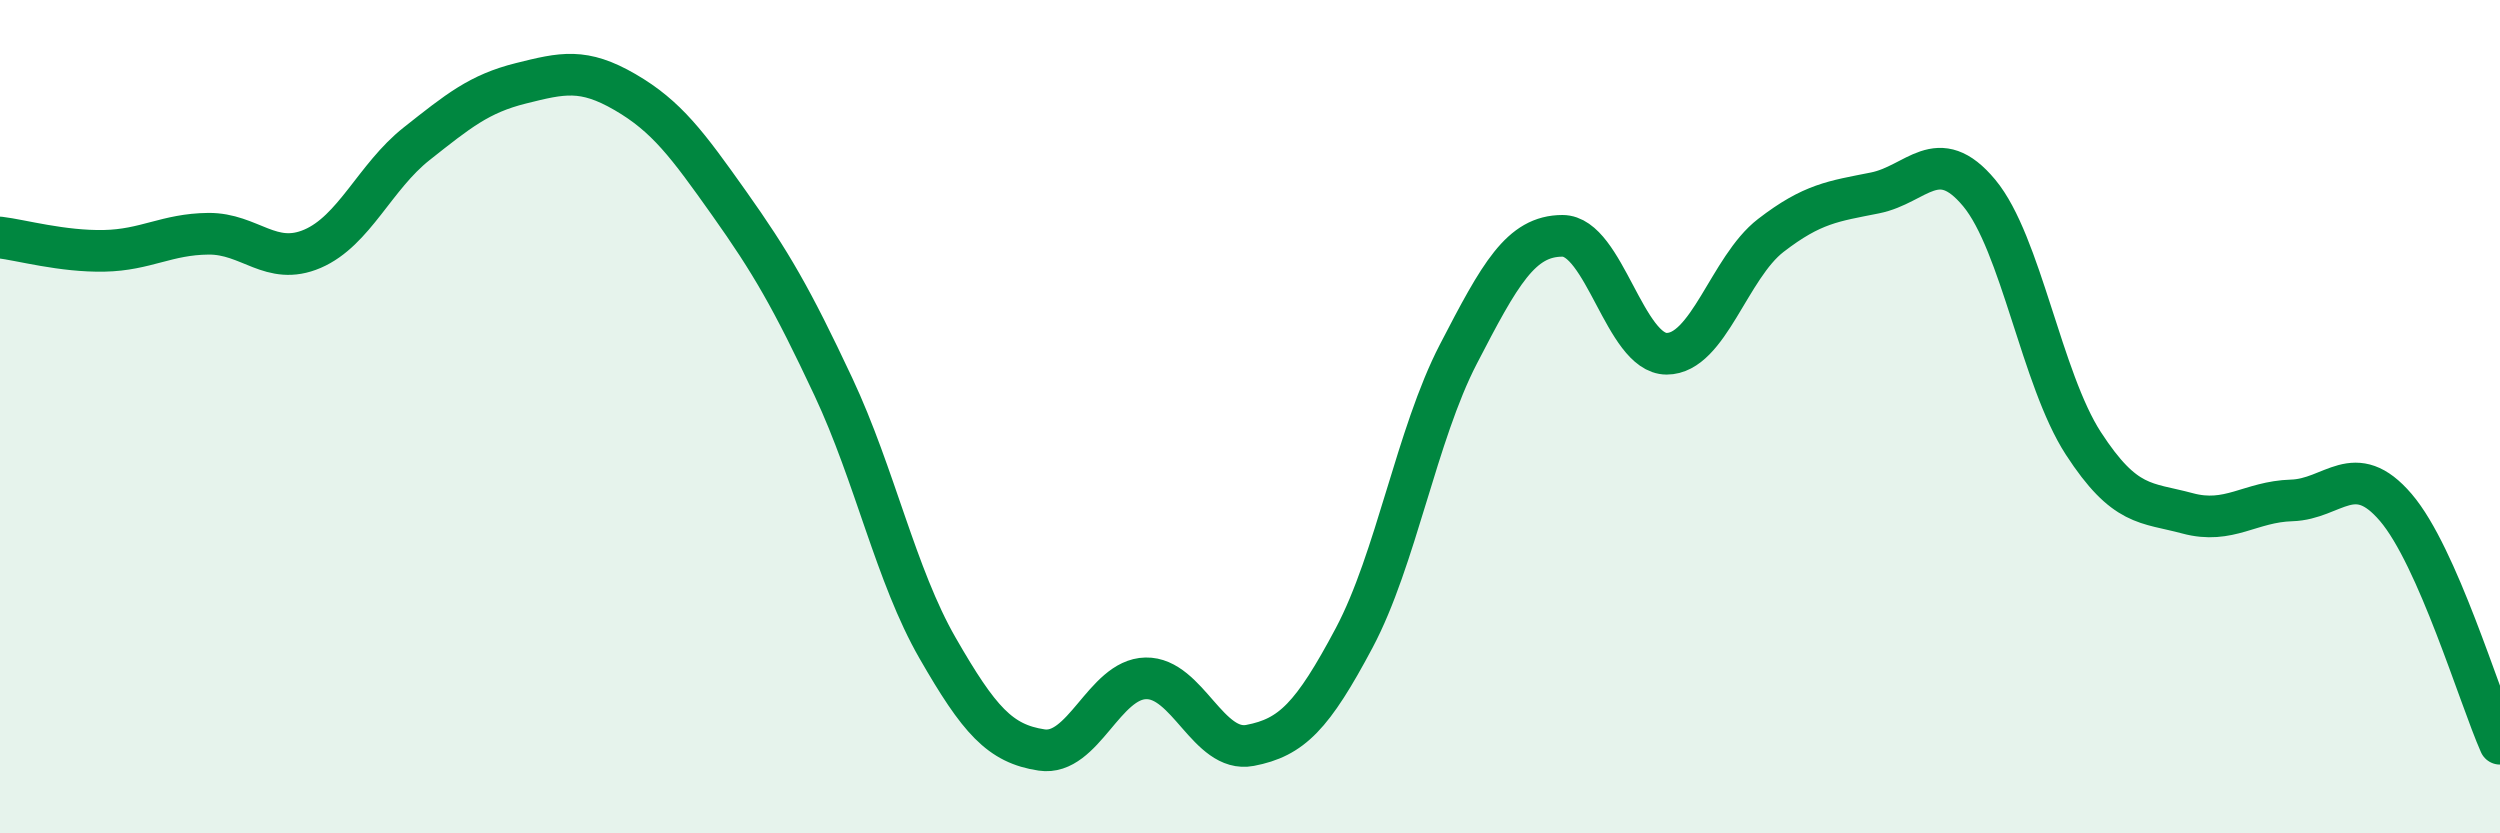
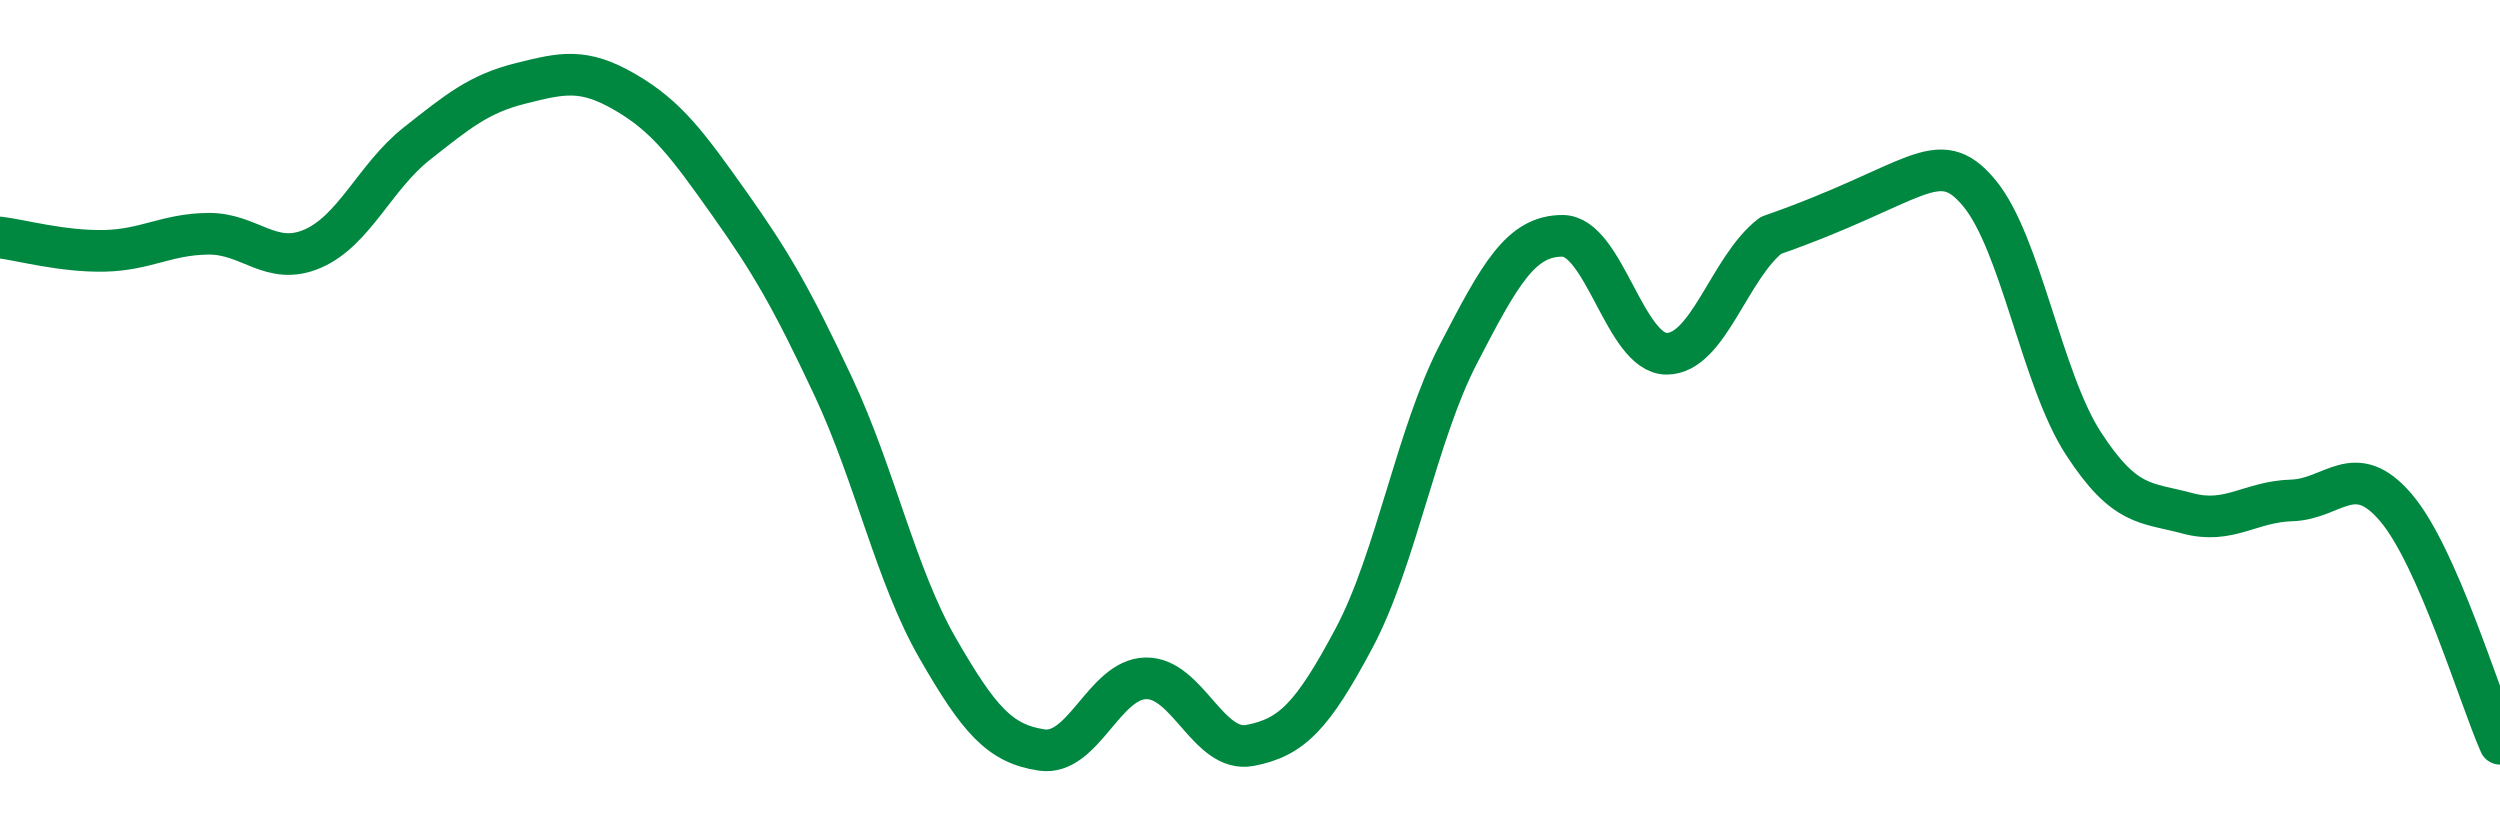
<svg xmlns="http://www.w3.org/2000/svg" width="60" height="20" viewBox="0 0 60 20">
-   <path d="M 0,5.7 C 0.5,5.76 1.5,6.04 2.5,6.02 C 3.5,6 4,5.62 5,5.61 C 6,5.6 6.5,6.4 7.5,5.97 C 8.5,5.54 9,4.24 10,3.45 C 11,2.66 11.5,2.25 12.5,2 C 13.5,1.75 14,1.63 15,2.21 C 16,2.79 16.5,3.47 17.5,4.88 C 18.5,6.29 19,7.15 20,9.28 C 21,11.41 21.5,13.81 22.5,15.55 C 23.5,17.29 24,17.85 25,18 C 26,18.15 26.5,16.3 27.5,16.28 C 28.5,16.26 29,18.08 30,17.89 C 31,17.7 31.5,17.19 32.5,15.31 C 33.5,13.43 34,10.43 35,8.5 C 36,6.57 36.5,5.66 37.5,5.66 C 38.5,5.66 39,8.49 40,8.49 C 41,8.49 41.5,6.42 42.5,5.65 C 43.5,4.88 44,4.83 45,4.63 C 46,4.43 46.5,3.43 47.5,4.63 C 48.5,5.83 49,9.1 50,10.64 C 51,12.18 51.5,12.05 52.5,12.32 C 53.5,12.59 54,12.04 55,12.01 C 56,11.98 56.5,11.01 57.5,12.18 C 58.5,13.35 59.5,16.72 60,17.85L60 20L0 20Z" fill="#008740" opacity="0.1" stroke-linecap="round" stroke-linejoin="round" />
-   <path d="M 0,5.7 C 0.5,5.76 1.5,6.04 2.5,6.02 C 3.5,6 4,5.62 5,5.61 C 6,5.6 6.5,6.4 7.5,5.97 C 8.5,5.54 9,4.24 10,3.45 C 11,2.66 11.5,2.25 12.5,2 C 13.5,1.75 14,1.63 15,2.21 C 16,2.79 16.5,3.47 17.5,4.88 C 18.5,6.29 19,7.15 20,9.28 C 21,11.41 21.5,13.81 22.5,15.55 C 23.5,17.29 24,17.85 25,18 C 26,18.15 26.5,16.3 27.5,16.28 C 28.5,16.26 29,18.08 30,17.89 C 31,17.7 31.5,17.19 32.5,15.31 C 33.5,13.43 34,10.43 35,8.5 C 36,6.57 36.5,5.66 37.5,5.66 C 38.5,5.66 39,8.49 40,8.49 C 41,8.49 41.5,6.42 42.5,5.65 C 43.5,4.88 44,4.83 45,4.63 C 46,4.43 46.5,3.43 47.5,4.63 C 48.5,5.83 49,9.1 50,10.64 C 51,12.18 51.5,12.05 52.5,12.32 C 53.5,12.59 54,12.04 55,12.01 C 56,11.98 56.5,11.01 57.5,12.18 C 58.5,13.35 59.5,16.72 60,17.85" stroke="#008740" stroke-width="1" fill="none" stroke-linecap="round" stroke-linejoin="round" />
+   <path d="M 0,5.7 C 0.5,5.76 1.5,6.04 2.5,6.02 C 3.5,6 4,5.62 5,5.61 C 6,5.6 6.5,6.4 7.5,5.97 C 8.5,5.54 9,4.24 10,3.45 C 11,2.66 11.5,2.25 12.5,2 C 13.5,1.75 14,1.63 15,2.21 C 16,2.79 16.5,3.47 17.5,4.88 C 18.5,6.29 19,7.15 20,9.28 C 21,11.41 21.5,13.81 22.5,15.55 C 23.5,17.29 24,17.85 25,18 C 26,18.15 26.5,16.3 27.5,16.28 C 28.5,16.26 29,18.08 30,17.89 C 31,17.7 31.5,17.19 32.5,15.31 C 33.5,13.43 34,10.43 35,8.5 C 36,6.57 36.5,5.66 37.5,5.66 C 38.5,5.66 39,8.49 40,8.49 C 41,8.49 41.5,6.42 42.5,5.65 C 46,4.43 46.5,3.43 47.5,4.63 C 48.5,5.83 49,9.1 50,10.64 C 51,12.18 51.5,12.05 52.5,12.32 C 53.5,12.59 54,12.04 55,12.01 C 56,11.98 56.5,11.01 57.5,12.18 C 58.5,13.35 59.5,16.72 60,17.85" stroke="#008740" stroke-width="1" fill="none" stroke-linecap="round" stroke-linejoin="round" />
</svg>